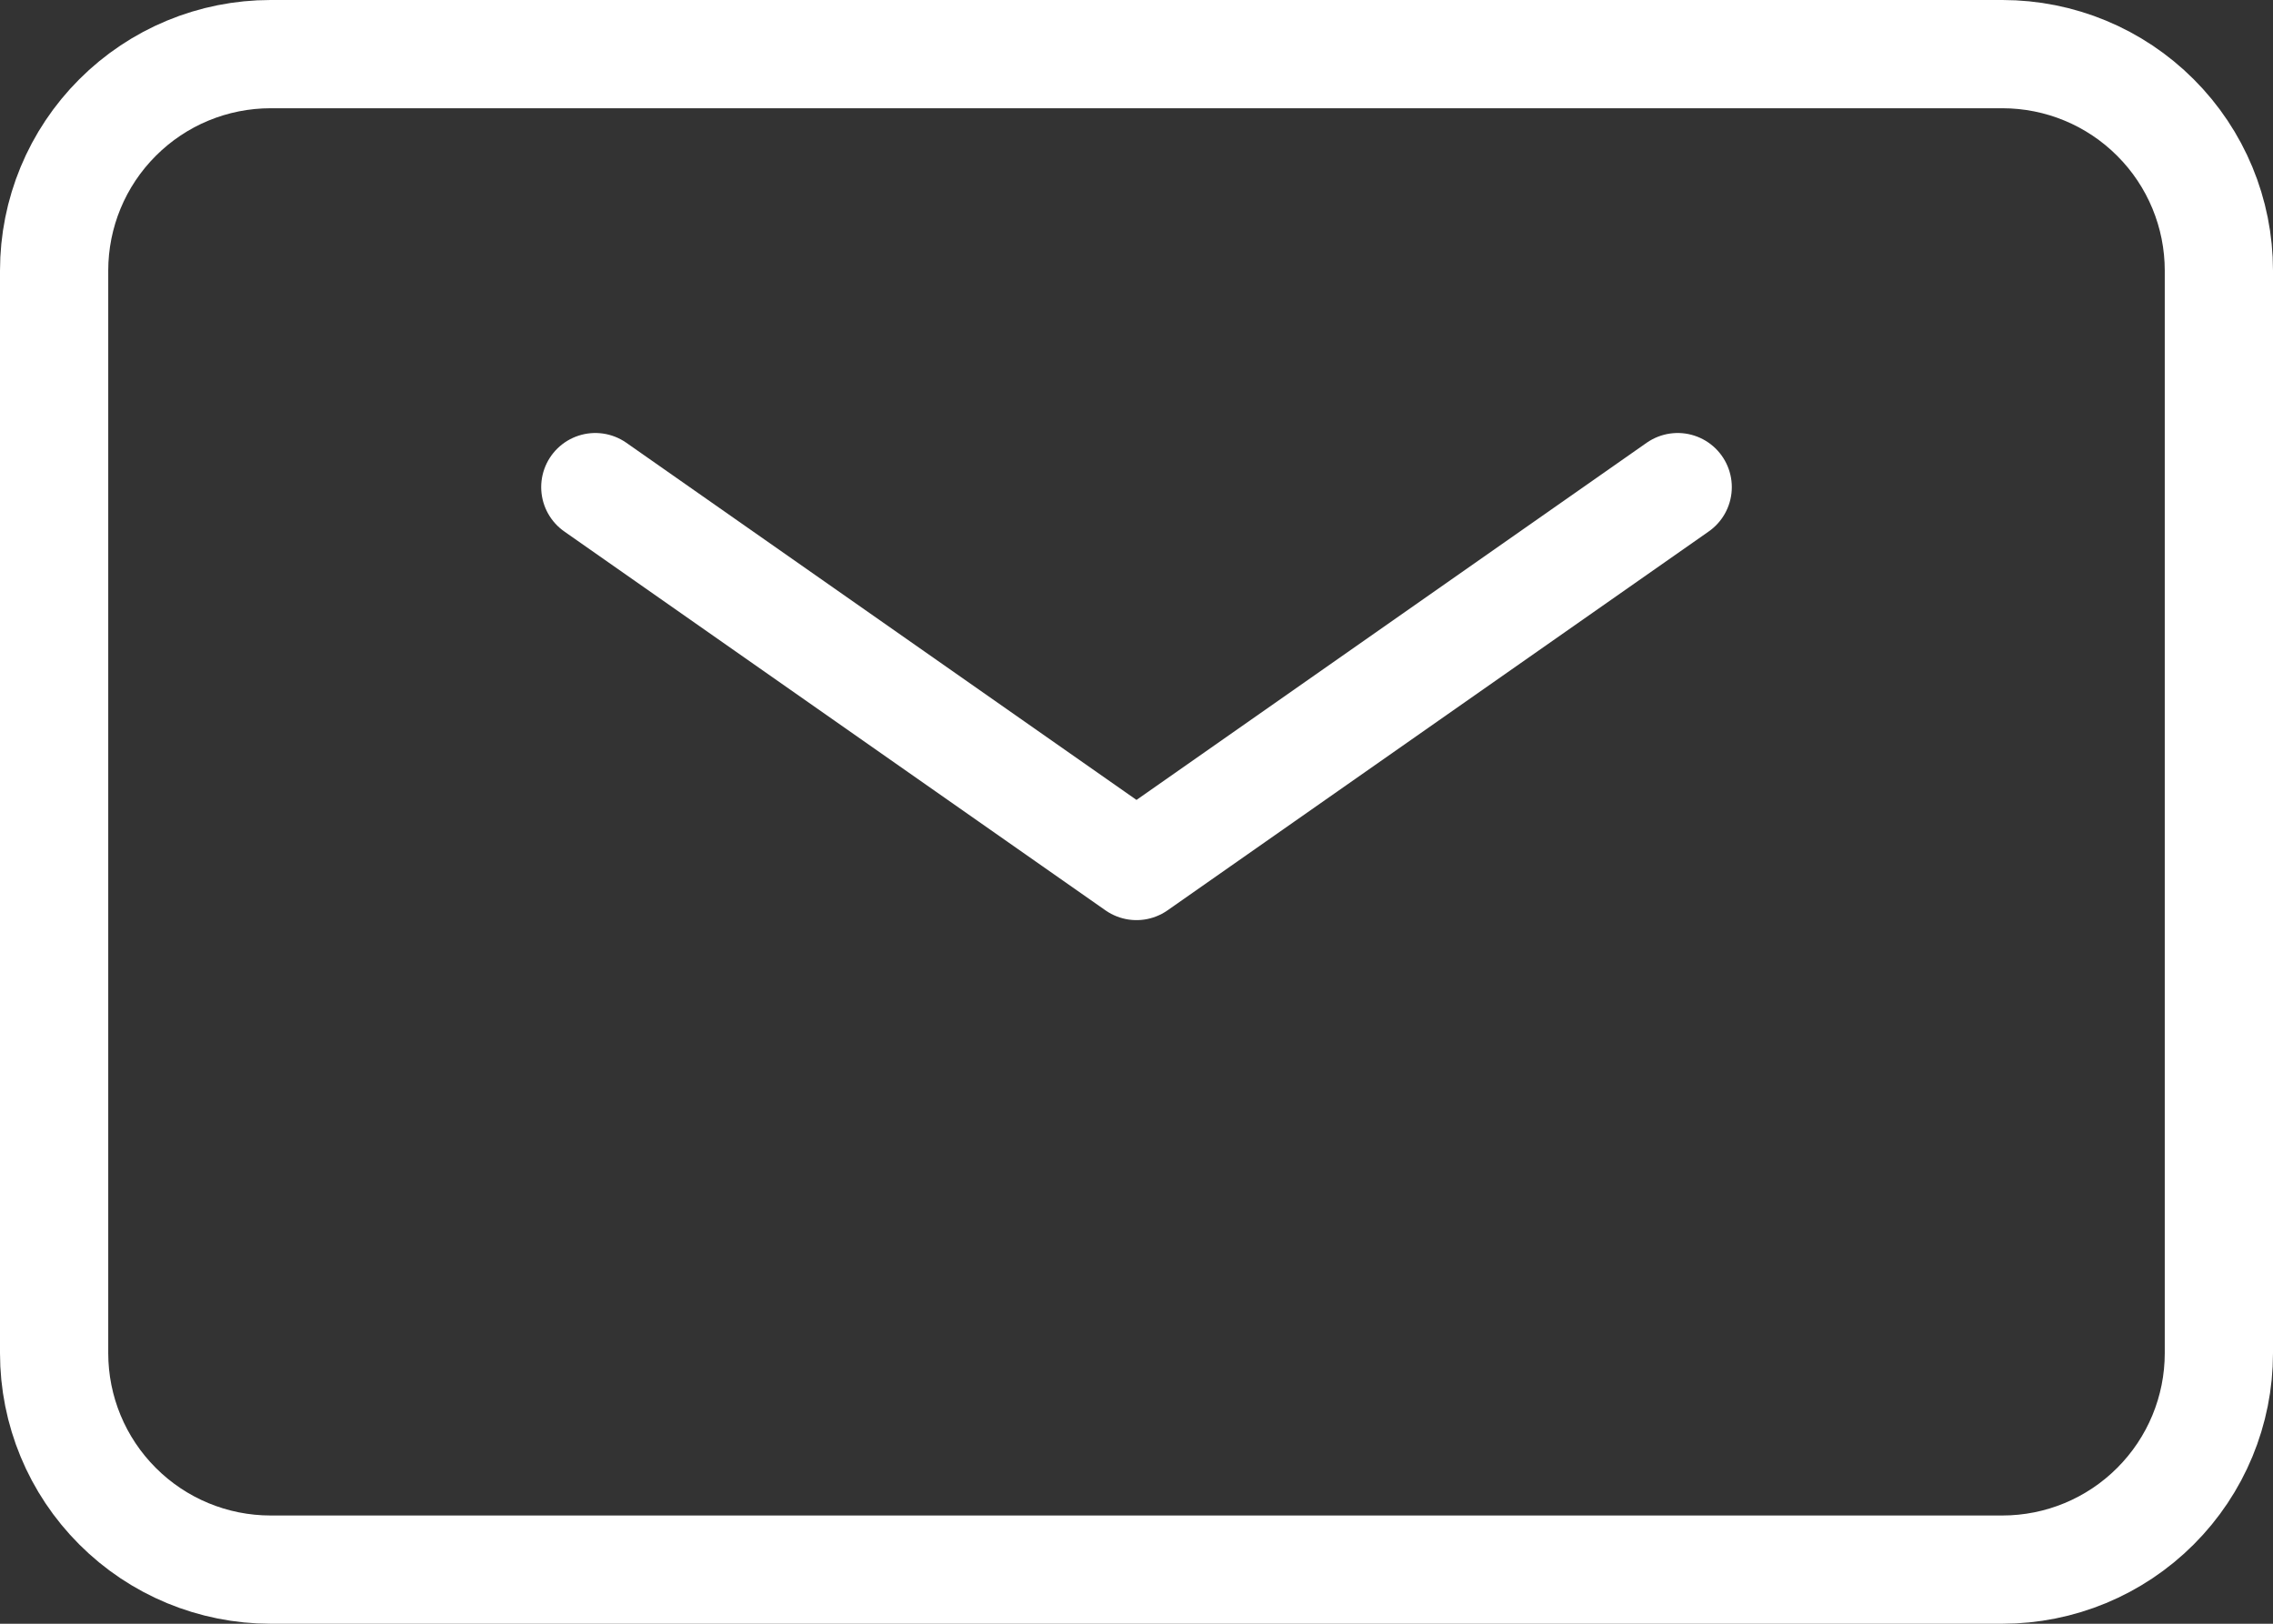
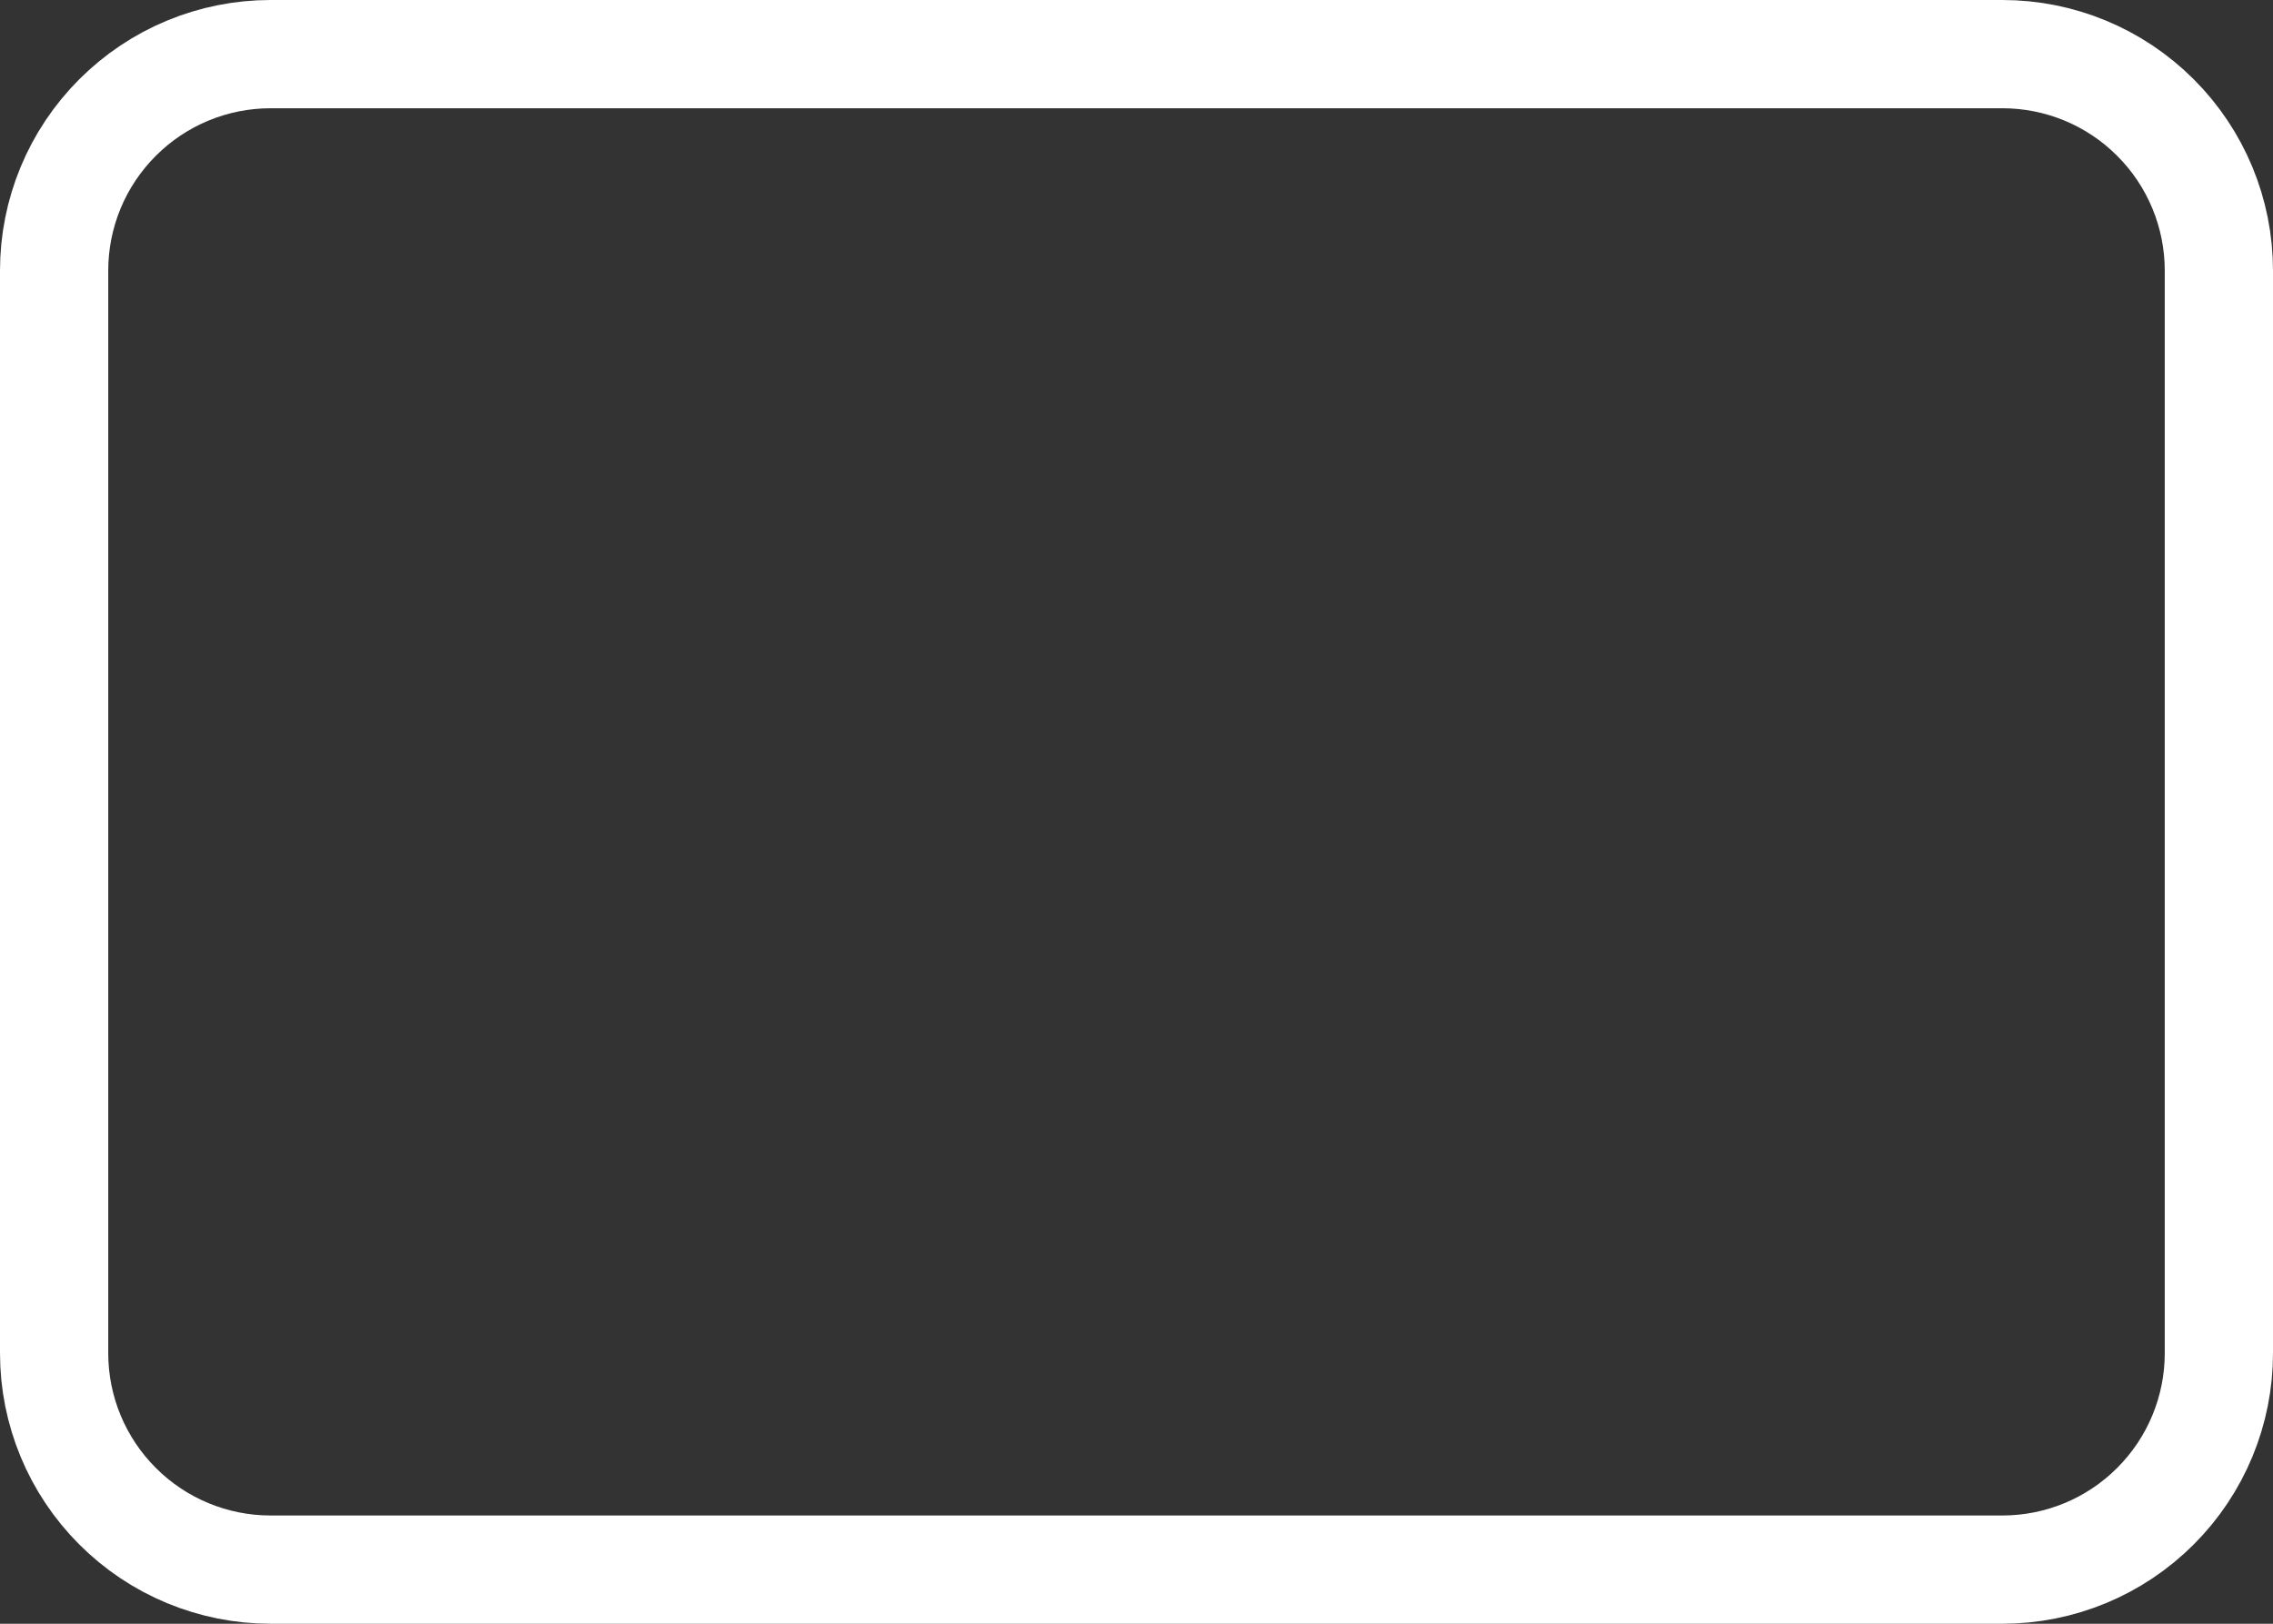
<svg xmlns="http://www.w3.org/2000/svg" width="42" height="30" viewBox="0 0 42 30" fill="none">
  <rect x="0" y="0" width="42" height="30" fill="#333333" stroke="none" />
-   <path d="M11 9L21 16L31 9" stroke="white" stroke-width="2" stroke-linecap="round" stroke-linejoin="round" />
  <path d="M1 25V5C1 3.939 1.421 2.922 2.172 2.172C2.922 1.421 3.939 1 5 1H37C38.061 1 39.078 1.421 39.828 2.172C40.579 2.922 41 3.939 41 5V25C41 26.061 40.579 27.078 39.828 27.828C39.078 28.579 38.061 29 37 29H5C3.939 29 2.922 28.579 2.172 27.828C1.421 27.078 1 26.061 1 25Z" stroke="white" stroke-width="2" />
</svg>